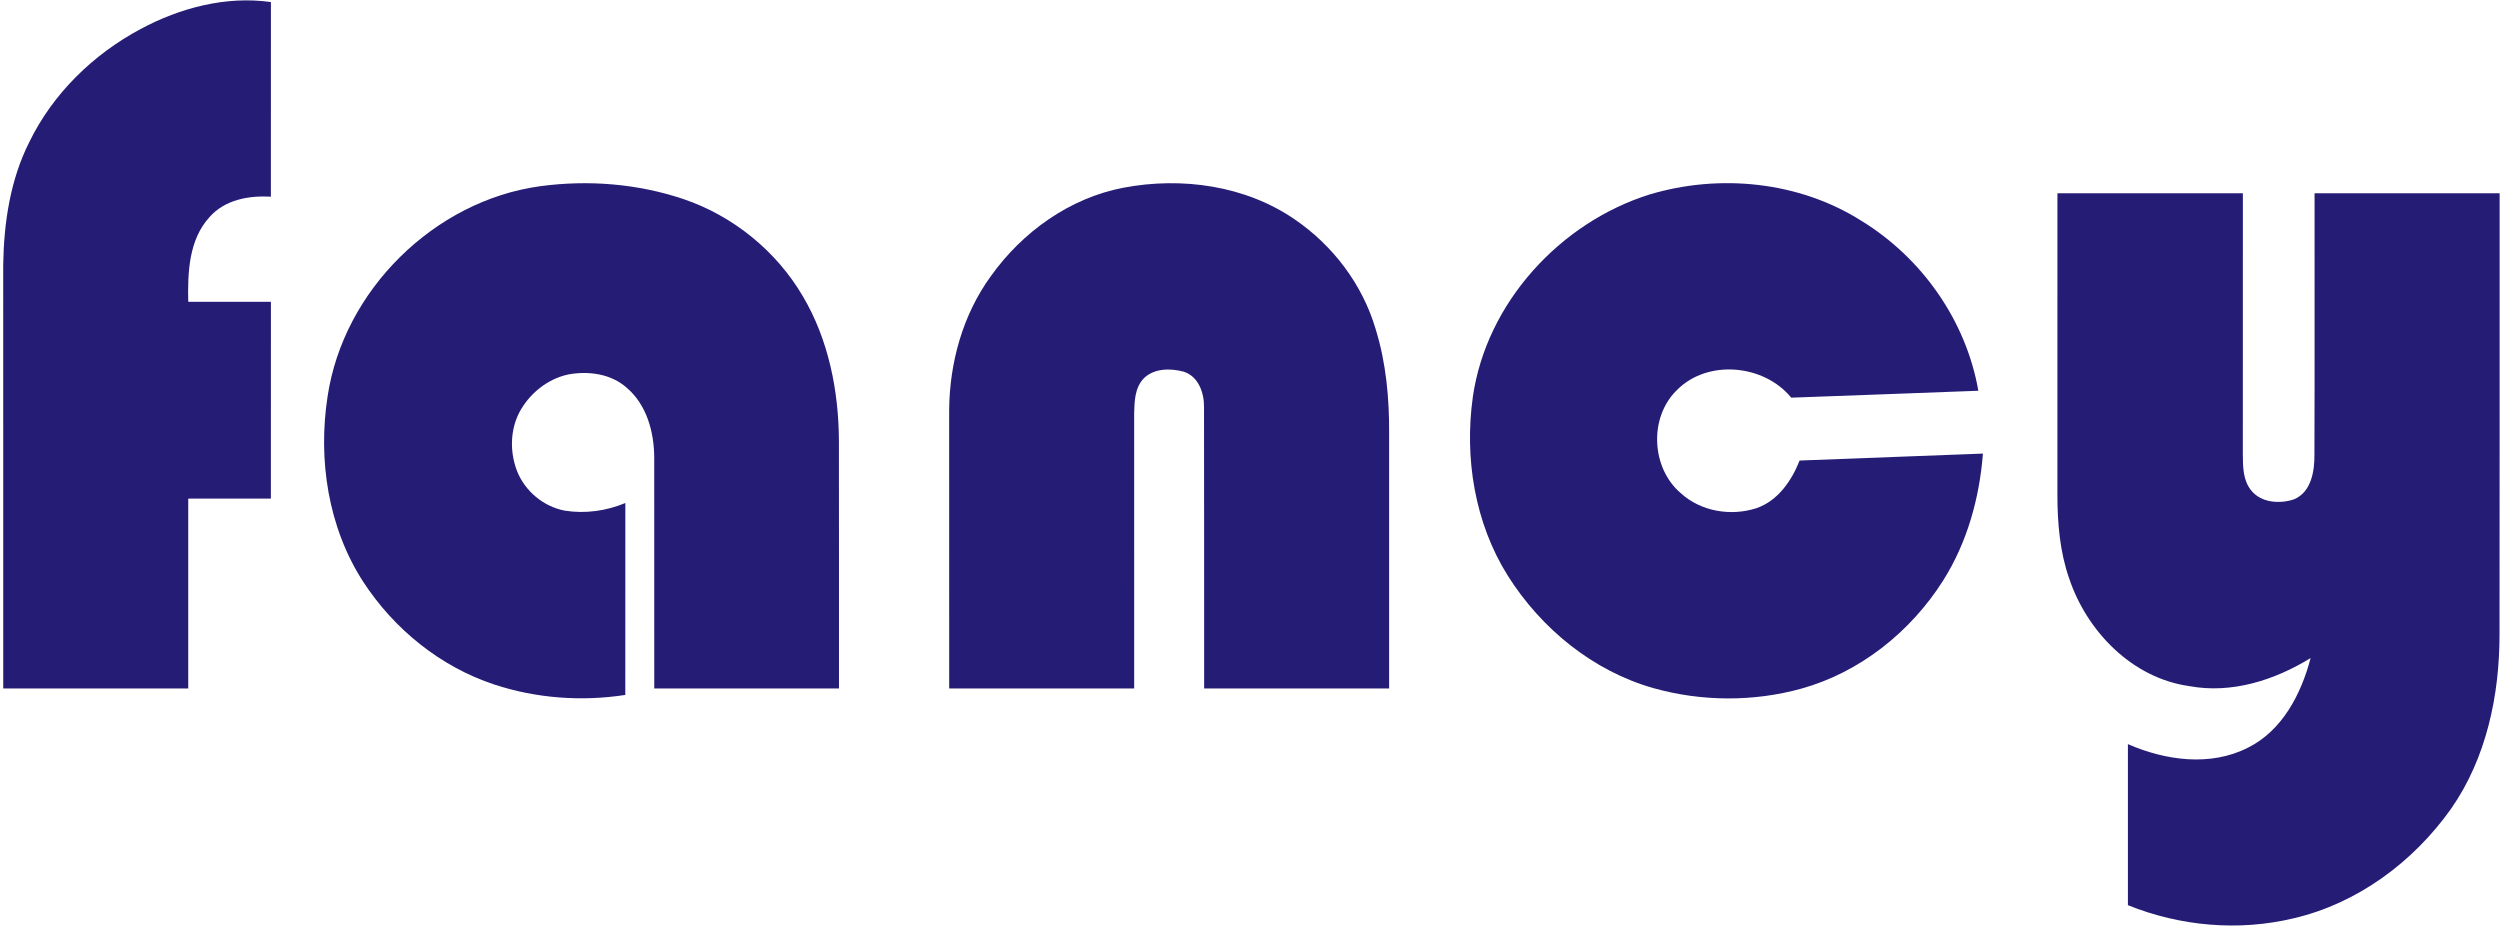
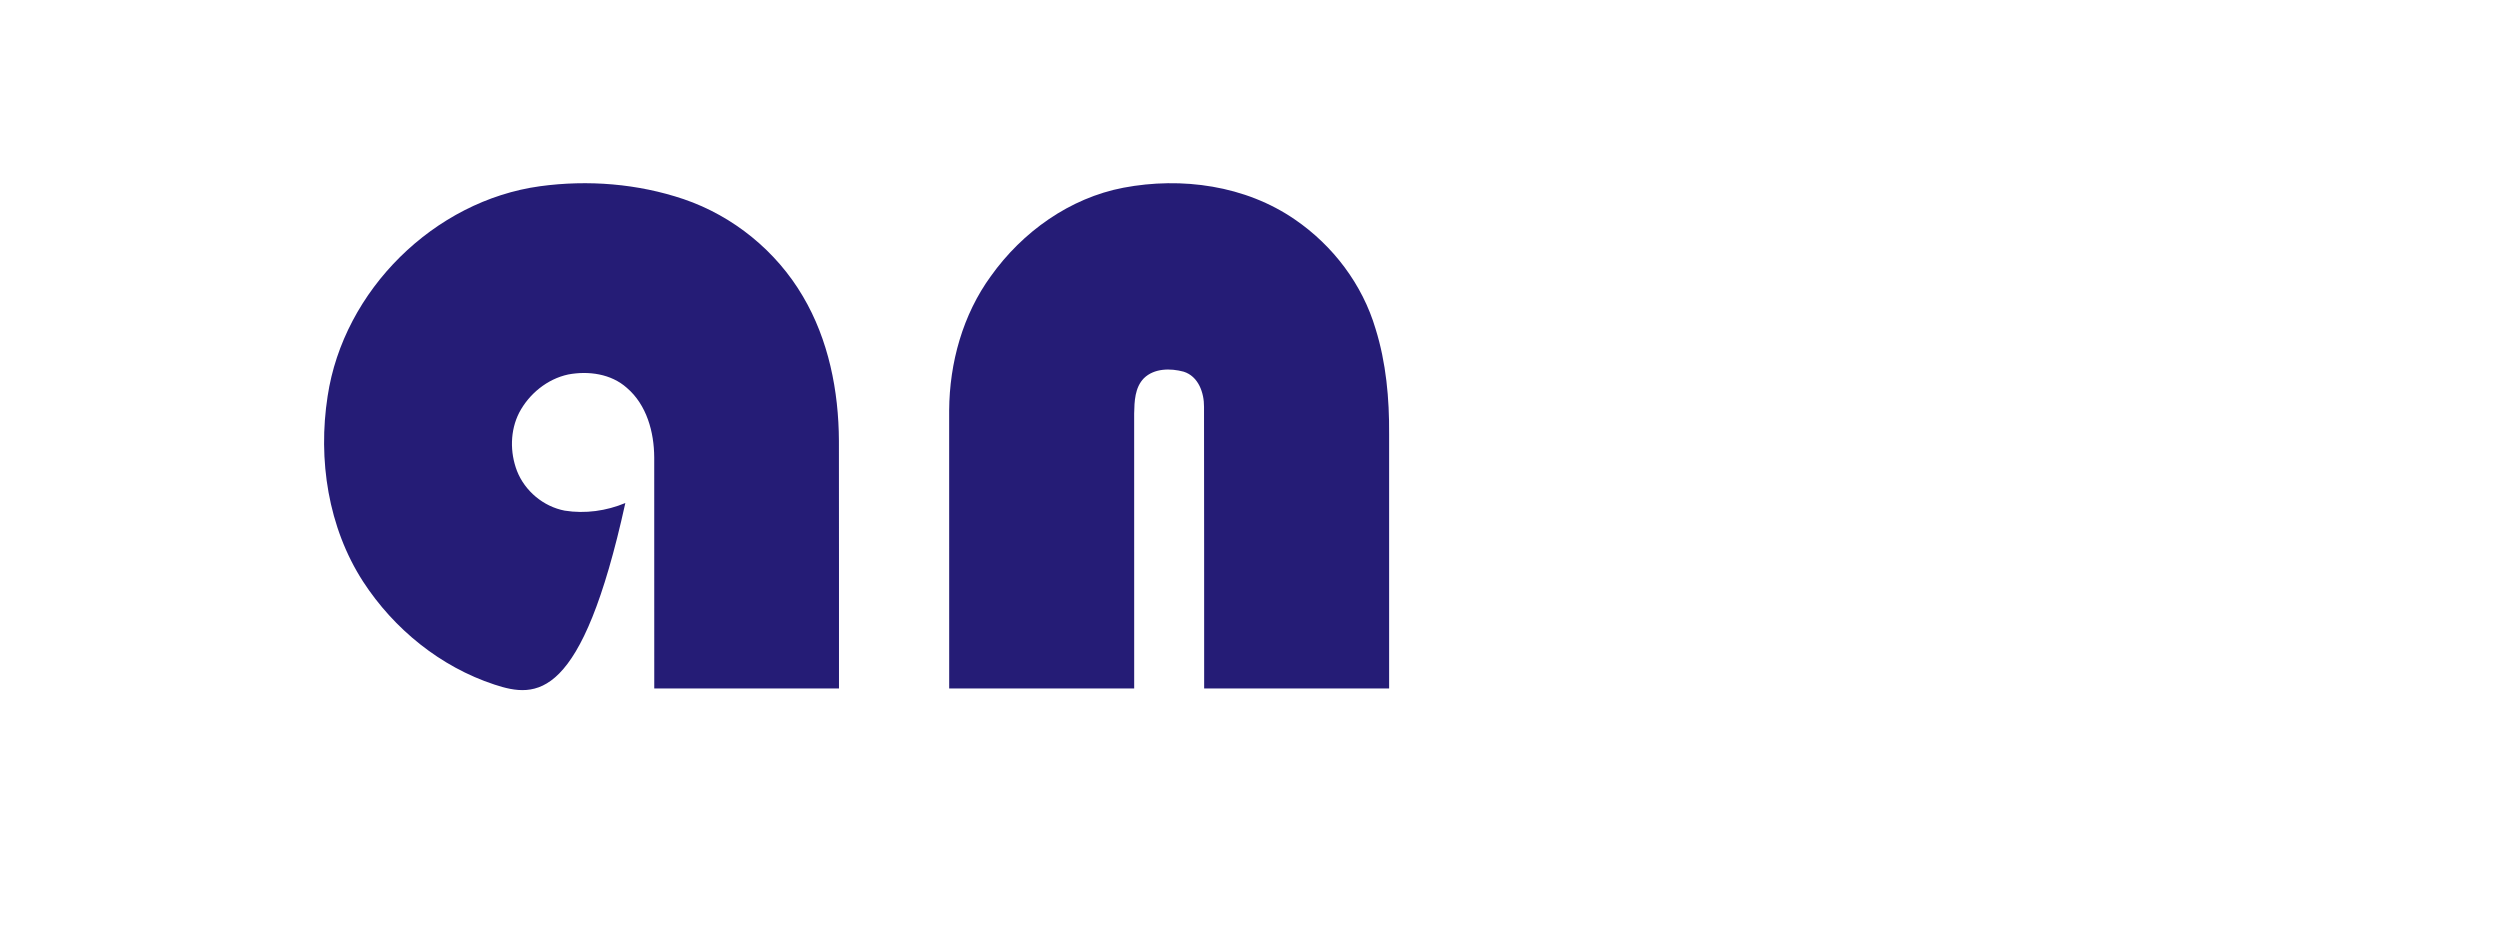
<svg xmlns="http://www.w3.org/2000/svg" width="370px" height="137px" viewBox="0 0 370 137" version="1.1">
  <title>fancy</title>
  <desc>Created with Sketch.</desc>
  <g id="fancy" stroke="none" stroke-width="1" fill="none" fill-rule="evenodd">
    <g id="Group" fill="#251C76">
-       <path d="M20.805,4.296 C26.655,1.159 33.455,-0.637 40.095,0.306 C40.09,9.906 40.095,19.511 40.09,29.116 C36.845,28.911 33.27,29.558 31.02,32.117 C27.935,35.479 27.765,40.342 27.86,44.663 C31.935,44.668 36.015,44.658 40.095,44.663 C40.095,54.373 40.095,64.084 40.09,73.789 C36.015,73.794 31.935,73.789 27.86,73.794 C27.855,83.164 27.865,92.528 27.86,101.897 C18.73,101.892 9.605,101.897 0.48,101.892 C0.475,80.981 0.48,60.069 0.475,39.163 C0.575,32.95 1.515,26.612 4.34,21.017 C7.835,13.835 13.81,8.039 20.805,4.296 Z" id="Path" />
-       <path d="M79.935,27.561 C87.03,26.597 94.385,27.179 101.18,29.473 C108.52,31.972 114.905,37.156 118.83,43.86 C122.63,50.284 124.125,57.851 124.16,65.258 C124.18,77.468 124.165,89.682 124.17,101.892 C115.055,101.897 105.945,101.897 96.83,101.892 C96.825,90.495 96.835,79.099 96.825,67.707 C96.81,63.948 95.715,59.914 92.77,57.399 C90.435,55.312 87.08,54.865 84.095,55.422 C80.99,56.09 78.31,58.283 76.84,61.073 C75.485,63.728 75.46,66.944 76.515,69.699 C77.685,72.685 80.44,74.979 83.585,75.576 C86.605,76.058 89.73,75.621 92.55,74.447 C92.54,83.916 92.555,93.381 92.545,102.85 C86.085,103.844 79.39,103.362 73.17,101.315 C65.195,98.69 58.31,93.11 53.74,86.079 C48.555,78.055 47.035,68.018 48.485,58.654 C50.835,42.962 64.275,29.703 79.935,27.561 Z" id="Path" />
+       <path d="M79.935,27.561 C87.03,26.597 94.385,27.179 101.18,29.473 C108.52,31.972 114.905,37.156 118.83,43.86 C122.63,50.284 124.125,57.851 124.16,65.258 C124.18,77.468 124.165,89.682 124.17,101.892 C115.055,101.897 105.945,101.897 96.83,101.892 C96.825,90.495 96.835,79.099 96.825,67.707 C96.81,63.948 95.715,59.914 92.77,57.399 C90.435,55.312 87.08,54.865 84.095,55.422 C80.99,56.09 78.31,58.283 76.84,61.073 C75.485,63.728 75.46,66.944 76.515,69.699 C77.685,72.685 80.44,74.979 83.585,75.576 C86.605,76.058 89.73,75.621 92.55,74.447 C86.085,103.844 79.39,103.362 73.17,101.315 C65.195,98.69 58.31,93.11 53.74,86.079 C48.555,78.055 47.035,68.018 48.485,58.654 C50.835,42.962 64.275,29.703 79.935,27.561 Z" id="Path" />
      <path d="M166.27,27.781 C174.885,26.145 184.325,27.445 191.645,32.489 C197.28,36.343 201.64,42.089 203.585,48.673 C205.15,53.696 205.625,58.99 205.59,64.234 C205.595,76.785 205.595,89.341 205.59,101.892 C196.465,101.897 187.34,101.892 178.215,101.897 C178.195,88.001 178.235,74.105 178.195,60.21 C178.215,58.117 177.355,55.683 175.175,55.006 C173.235,54.484 170.825,54.484 169.295,55.979 C167.955,57.354 167.89,59.397 167.855,61.208 C167.86,74.768 167.86,88.332 167.86,101.897 C158.73,101.892 149.605,101.897 140.48,101.892 C140.475,88.167 140.48,74.447 140.475,60.722 C140.525,53.686 142.49,46.575 146.655,40.859 C151.32,34.315 158.32,29.302 166.27,27.781 Z" id="Path" />
-       <path d="M244.13,28.785 C254.49,25.679 266.235,26.838 275.45,32.659 C284.41,38.129 290.975,47.423 292.795,57.831 C283.565,58.157 274.335,58.544 265.105,58.855 C261.045,53.892 252.64,53.114 248.105,57.811 C244.03,61.851 244.39,69.293 248.76,72.991 C251.72,75.706 256.195,76.439 259.955,75.209 C263.13,74.121 265.15,71.16 266.345,68.159 C275.39,67.828 284.43,67.471 293.475,67.13 C292.96,73.739 291.13,80.323 287.565,85.949 C282.755,93.536 275.255,99.518 266.57,101.927 C259.46,103.889 251.815,103.834 244.72,101.847 C235.76,99.307 228.09,93.04 223.15,85.196 C218.25,77.387 216.71,67.767 217.985,58.704 C220,44.788 230.905,32.935 244.13,28.785 Z" id="Path" />
-       <path d="M304.5,28.604 C313.65,28.604 322.795,28.604 331.945,28.604 C331.945,41.486 331.95,54.368 331.94,67.25 C331.95,69.072 331.96,71.084 333.17,72.575 C334.655,74.437 337.43,74.612 339.54,73.89 C342.085,72.806 342.565,69.694 342.535,67.24 C342.585,54.363 342.54,41.486 342.555,28.604 C351.685,28.604 360.815,28.604 369.945,28.604 C369.935,50.349 369.965,72.093 369.93,93.832 C369.94,102.875 367.995,112.194 362.755,119.702 C357.18,127.571 348.905,133.708 339.465,135.906 C331.34,137.863 322.665,137.09 314.93,133.964 C314.93,126.02 314.935,118.076 314.93,110.132 C320.475,112.546 327.125,113.494 332.7,110.654 C337.79,108.125 340.585,102.69 341.97,97.39 C336.645,100.672 330.265,102.715 323.995,101.541 C315.57,100.356 308.86,93.471 306.23,85.587 C304.85,81.638 304.505,77.418 304.495,73.262 C304.505,58.373 304.495,43.489 304.5,28.604 Z" id="Path" />
    </g>
  </g>
</svg>